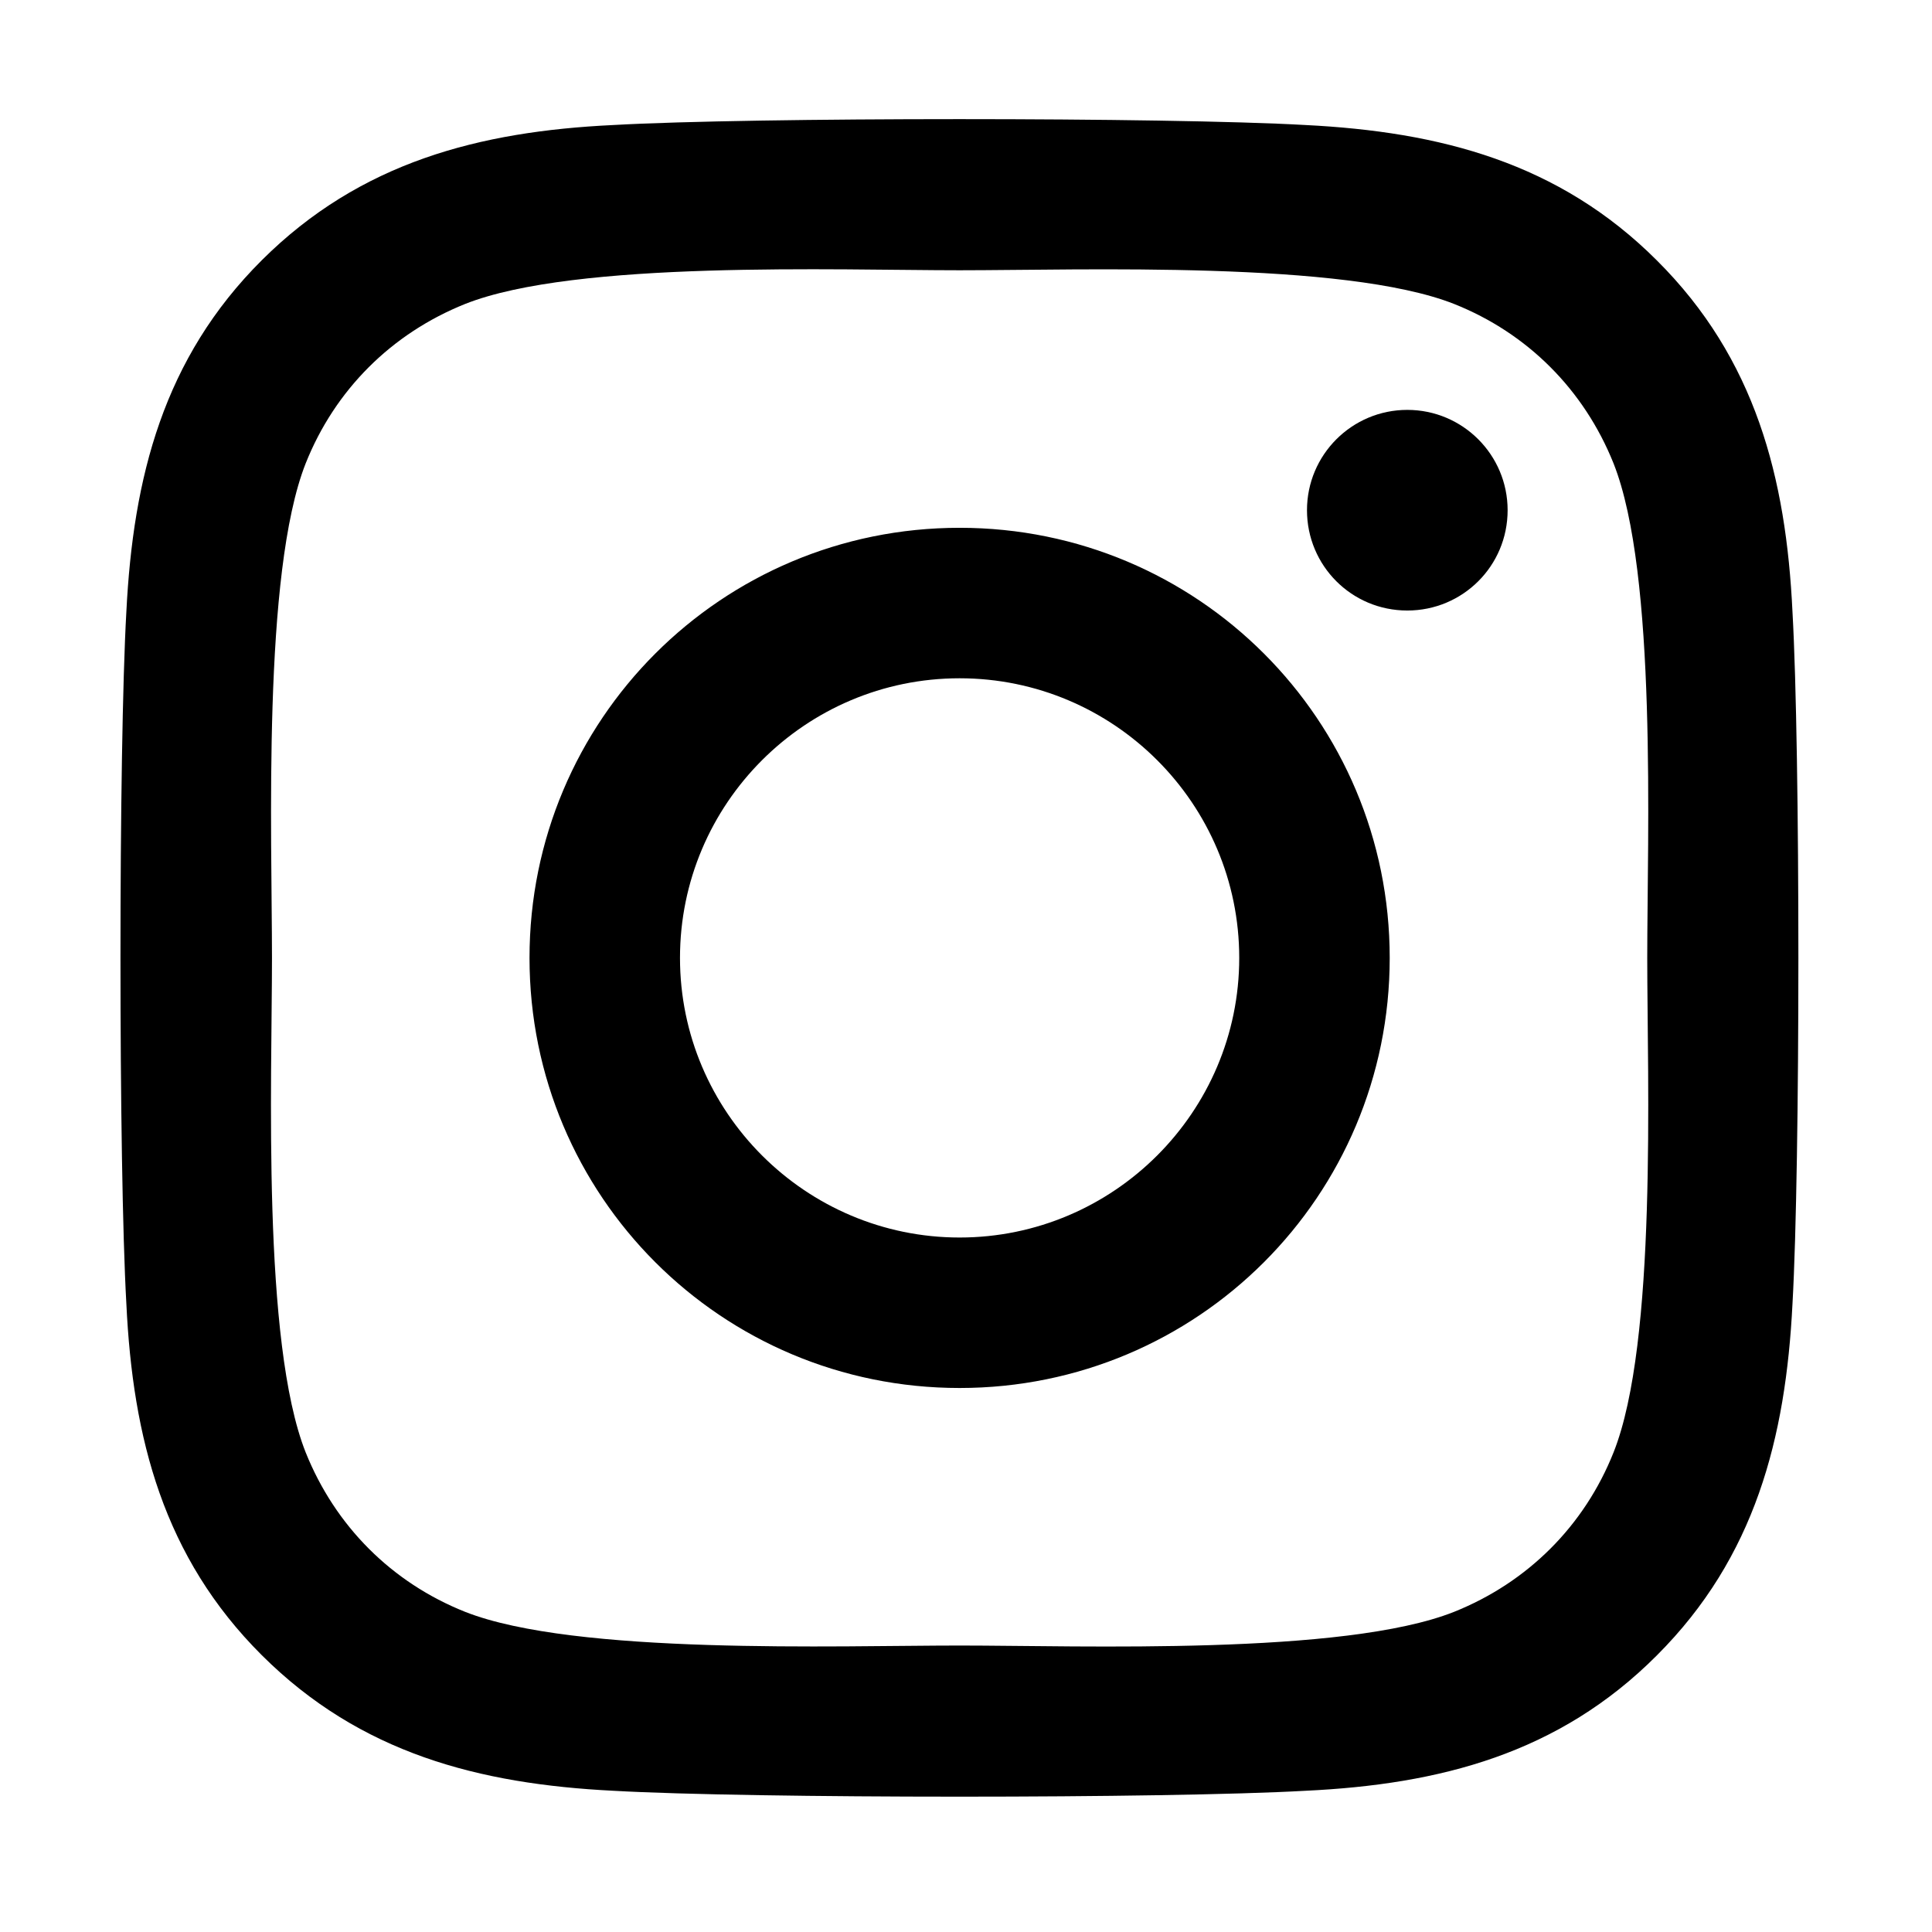
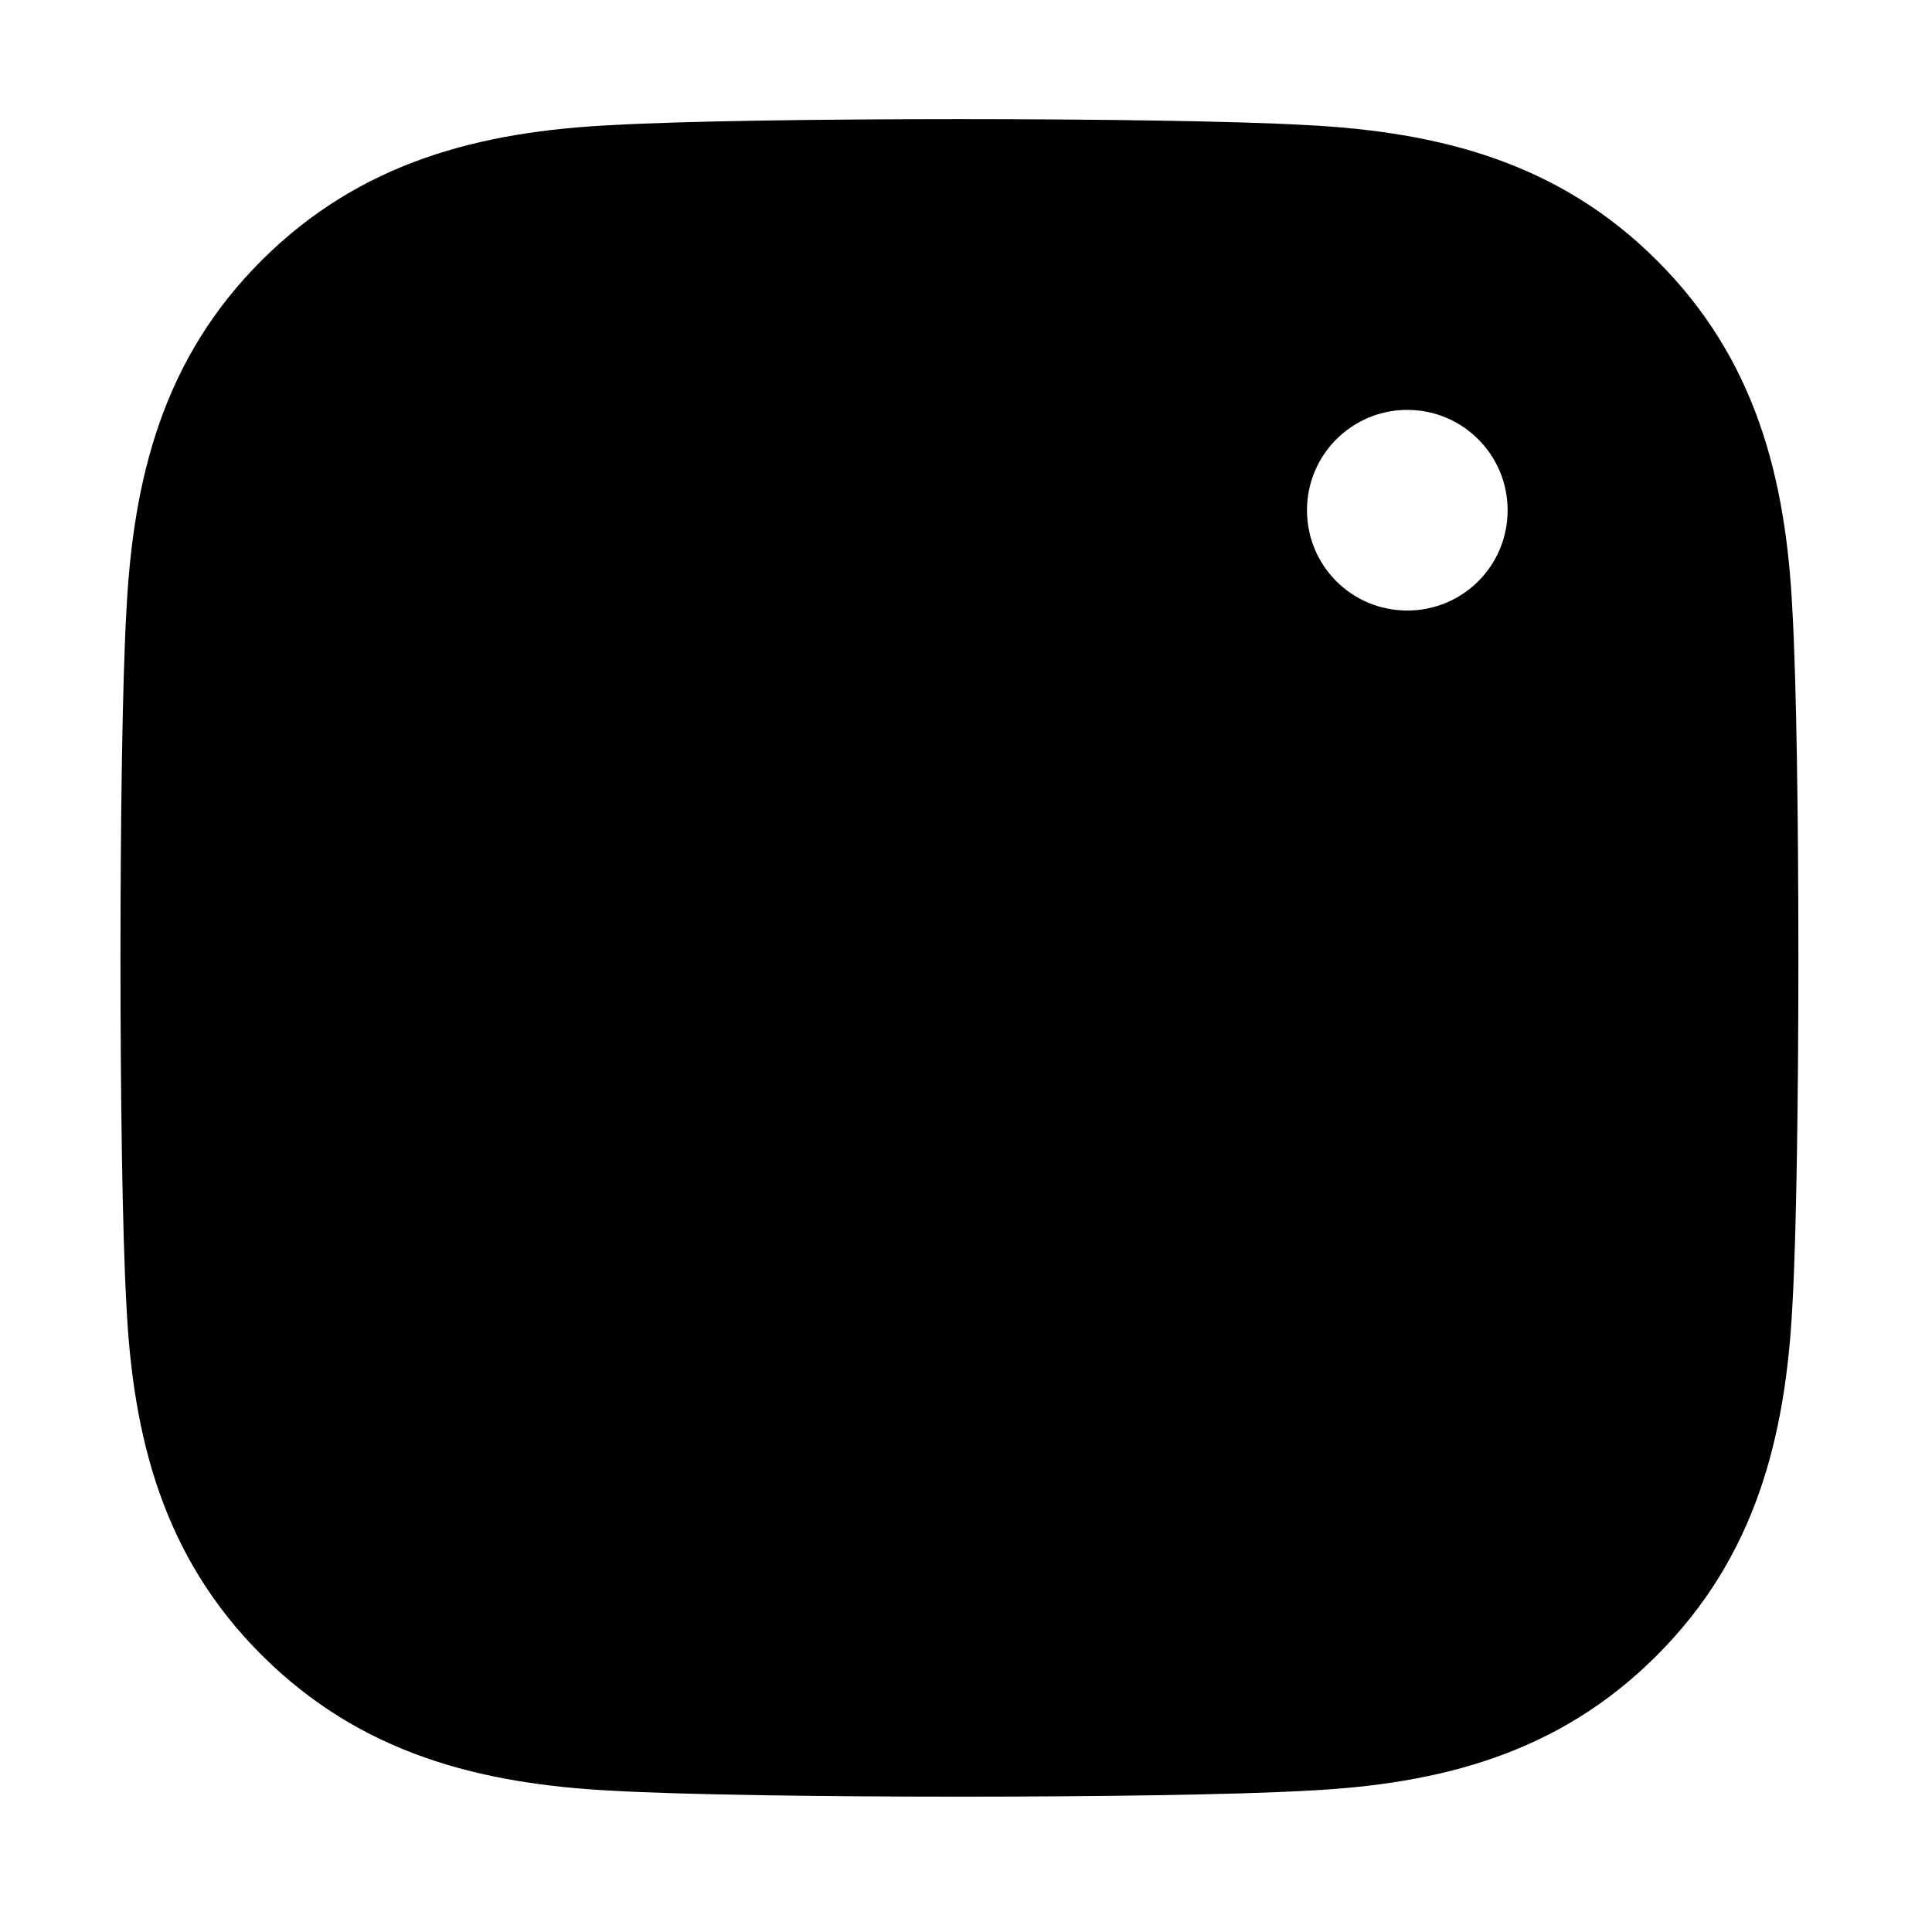
<svg xmlns="http://www.w3.org/2000/svg" version="1.1" viewBox="0 0 32 32">
-   <path d="M224.1 141c-63.6 0-114.9 51.3-114.9 114.9 0 63.6 51.3 114.9 114.9 114.9 63.6 0 114.9-51.3 114.9-114.9 0-63.6-51.3-114.9-114.9-114.9Zm0 189.6c-41.1 0-74.7-33.5-74.7-74.7 0-41.2 33.5-74.7 74.7-74.7 41.2 0 74.7 33.5 74.7 74.7 0 41.2-33.6 74.7-74.7 74.7Zm146.4-194.3c0 14.9-12 26.8-26.8 26.8 -14.9 0-26.8-12-26.8-26.8 0-14.8 12-26.8 26.8-26.8 14.8 0 26.8 12 26.8 26.8Zm76.1 27.2c-1.7-35.9-9.9-67.7-36.2-93.9 -26.2-26.2-58-34.4-93.9-36.2 -37-2.1-147.9-2.1-184.9 0 -35.8 1.7-67.6 9.9-93.9 36.1 -26.3 26.2-34.4 58-36.2 93.9 -2.1 37-2.1 147.9 0 184.9 1.7 35.9 9.9 67.7 36.2 93.9 26.3 26.2 58 34.4 93.9 36.2 37 2.1 147.9 2.1 184.9 0 35.9-1.7 67.7-9.9 93.9-36.2 26.2-26.2 34.4-58 36.2-93.9 2.1-37 2.1-147.8 0-184.8Zm-47.8 224.5c-7.8 19.6-22.9 34.7-42.6 42.6 -29.5 11.7-99.5 9-132.1 9 -32.6 0-102.7 2.6-132.1-9 -19.6-7.8-34.7-22.9-42.6-42.6 -11.7-29.5-9-99.5-9-132.1 0-32.6-2.6-102.7 9-132.1 7.8-19.6 22.9-34.7 42.6-42.6 29.5-11.7 99.5-9 132.1-9 32.6 0 102.7-2.6 132.1 9 19.6 7.8 34.7 22.9 42.6 42.6 11.7 29.5 9 99.5 9 132.1 0 32.6 2.7 102.7-9 132.1Z" transform="matrix(.062 0 0 .062 2 0)" fill="#000" />
+   <path d="M224.1 141c-63.6 0-114.9 51.3-114.9 114.9 0 63.6 51.3 114.9 114.9 114.9 63.6 0 114.9-51.3 114.9-114.9 0-63.6-51.3-114.9-114.9-114.9Zm0 189.6c-41.1 0-74.7-33.5-74.7-74.7 0-41.2 33.5-74.7 74.7-74.7 41.2 0 74.7 33.5 74.7 74.7 0 41.2-33.6 74.7-74.7 74.7Zm146.4-194.3c0 14.9-12 26.8-26.8 26.8 -14.9 0-26.8-12-26.8-26.8 0-14.8 12-26.8 26.8-26.8 14.8 0 26.8 12 26.8 26.8Zm76.1 27.2c-1.7-35.9-9.9-67.7-36.2-93.9 -26.2-26.2-58-34.4-93.9-36.2 -37-2.1-147.9-2.1-184.9 0 -35.8 1.7-67.6 9.9-93.9 36.1 -26.3 26.2-34.4 58-36.2 93.9 -2.1 37-2.1 147.9 0 184.9 1.7 35.9 9.9 67.7 36.2 93.9 26.3 26.2 58 34.4 93.9 36.2 37 2.1 147.9 2.1 184.9 0 35.9-1.7 67.7-9.9 93.9-36.2 26.2-26.2 34.4-58 36.2-93.9 2.1-37 2.1-147.8 0-184.8Zm-47.8 224.5Z" transform="matrix(.062 0 0 .062 2 0)" fill="#000" />
</svg>